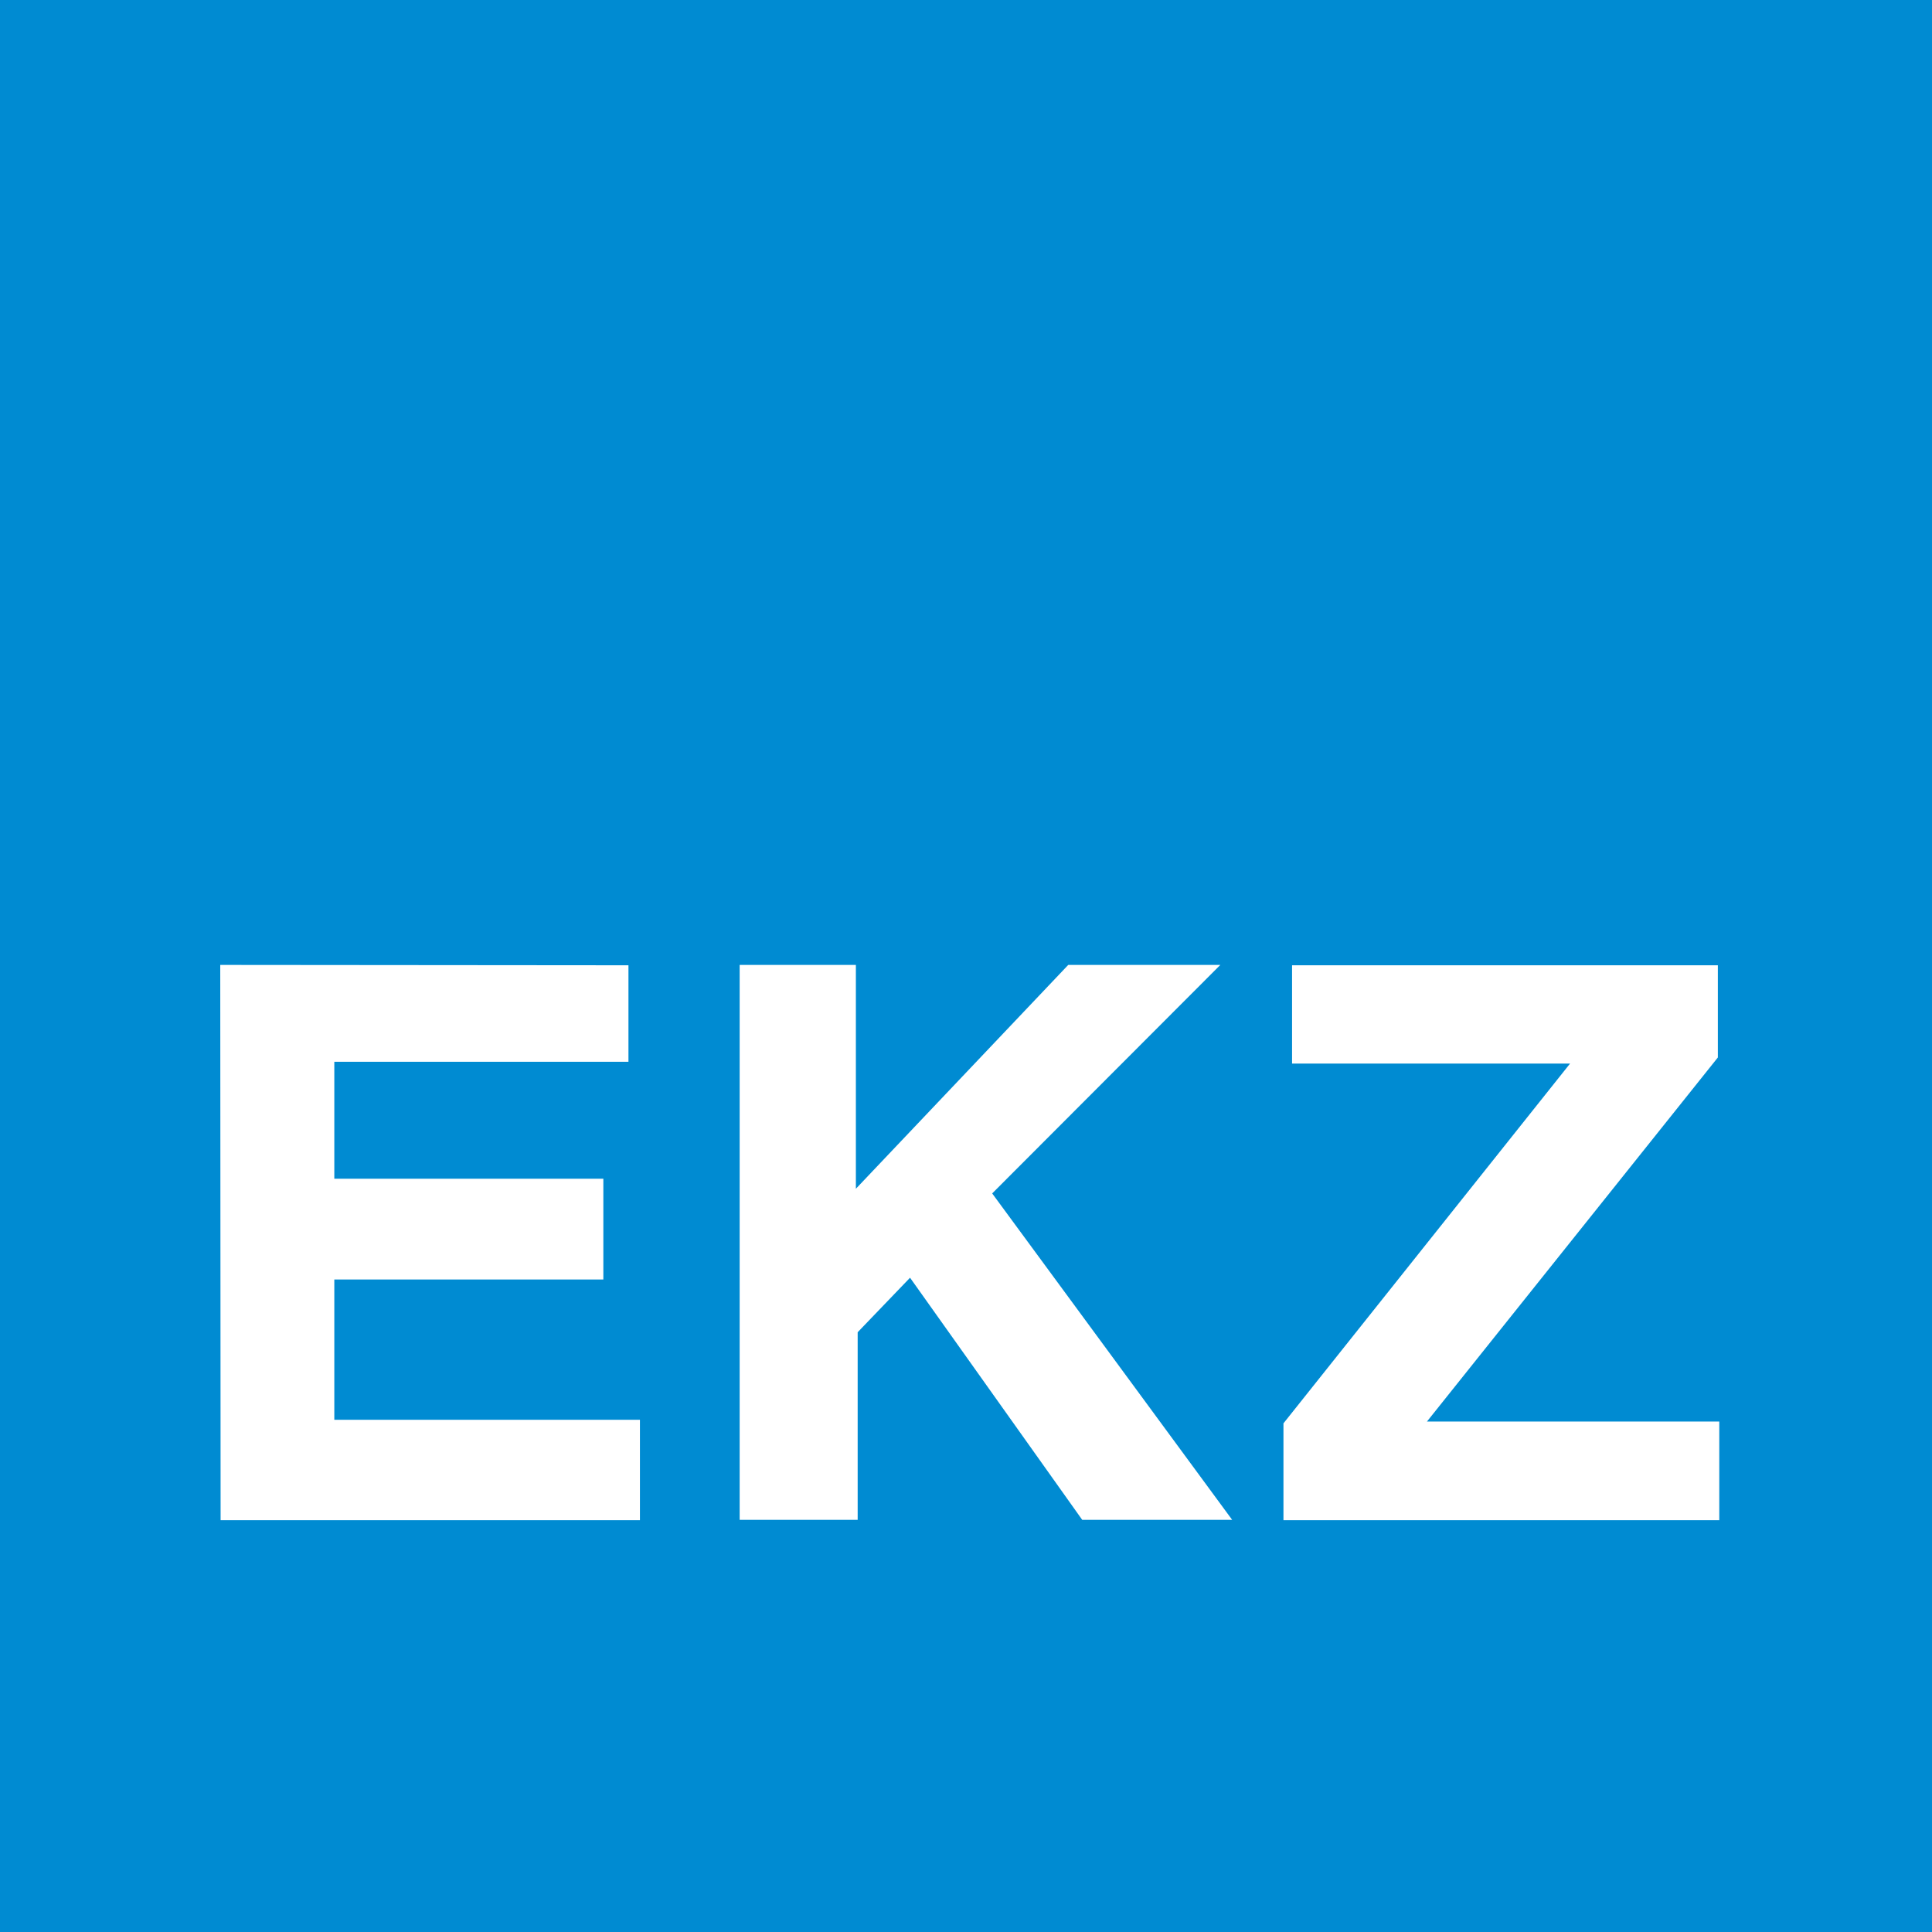
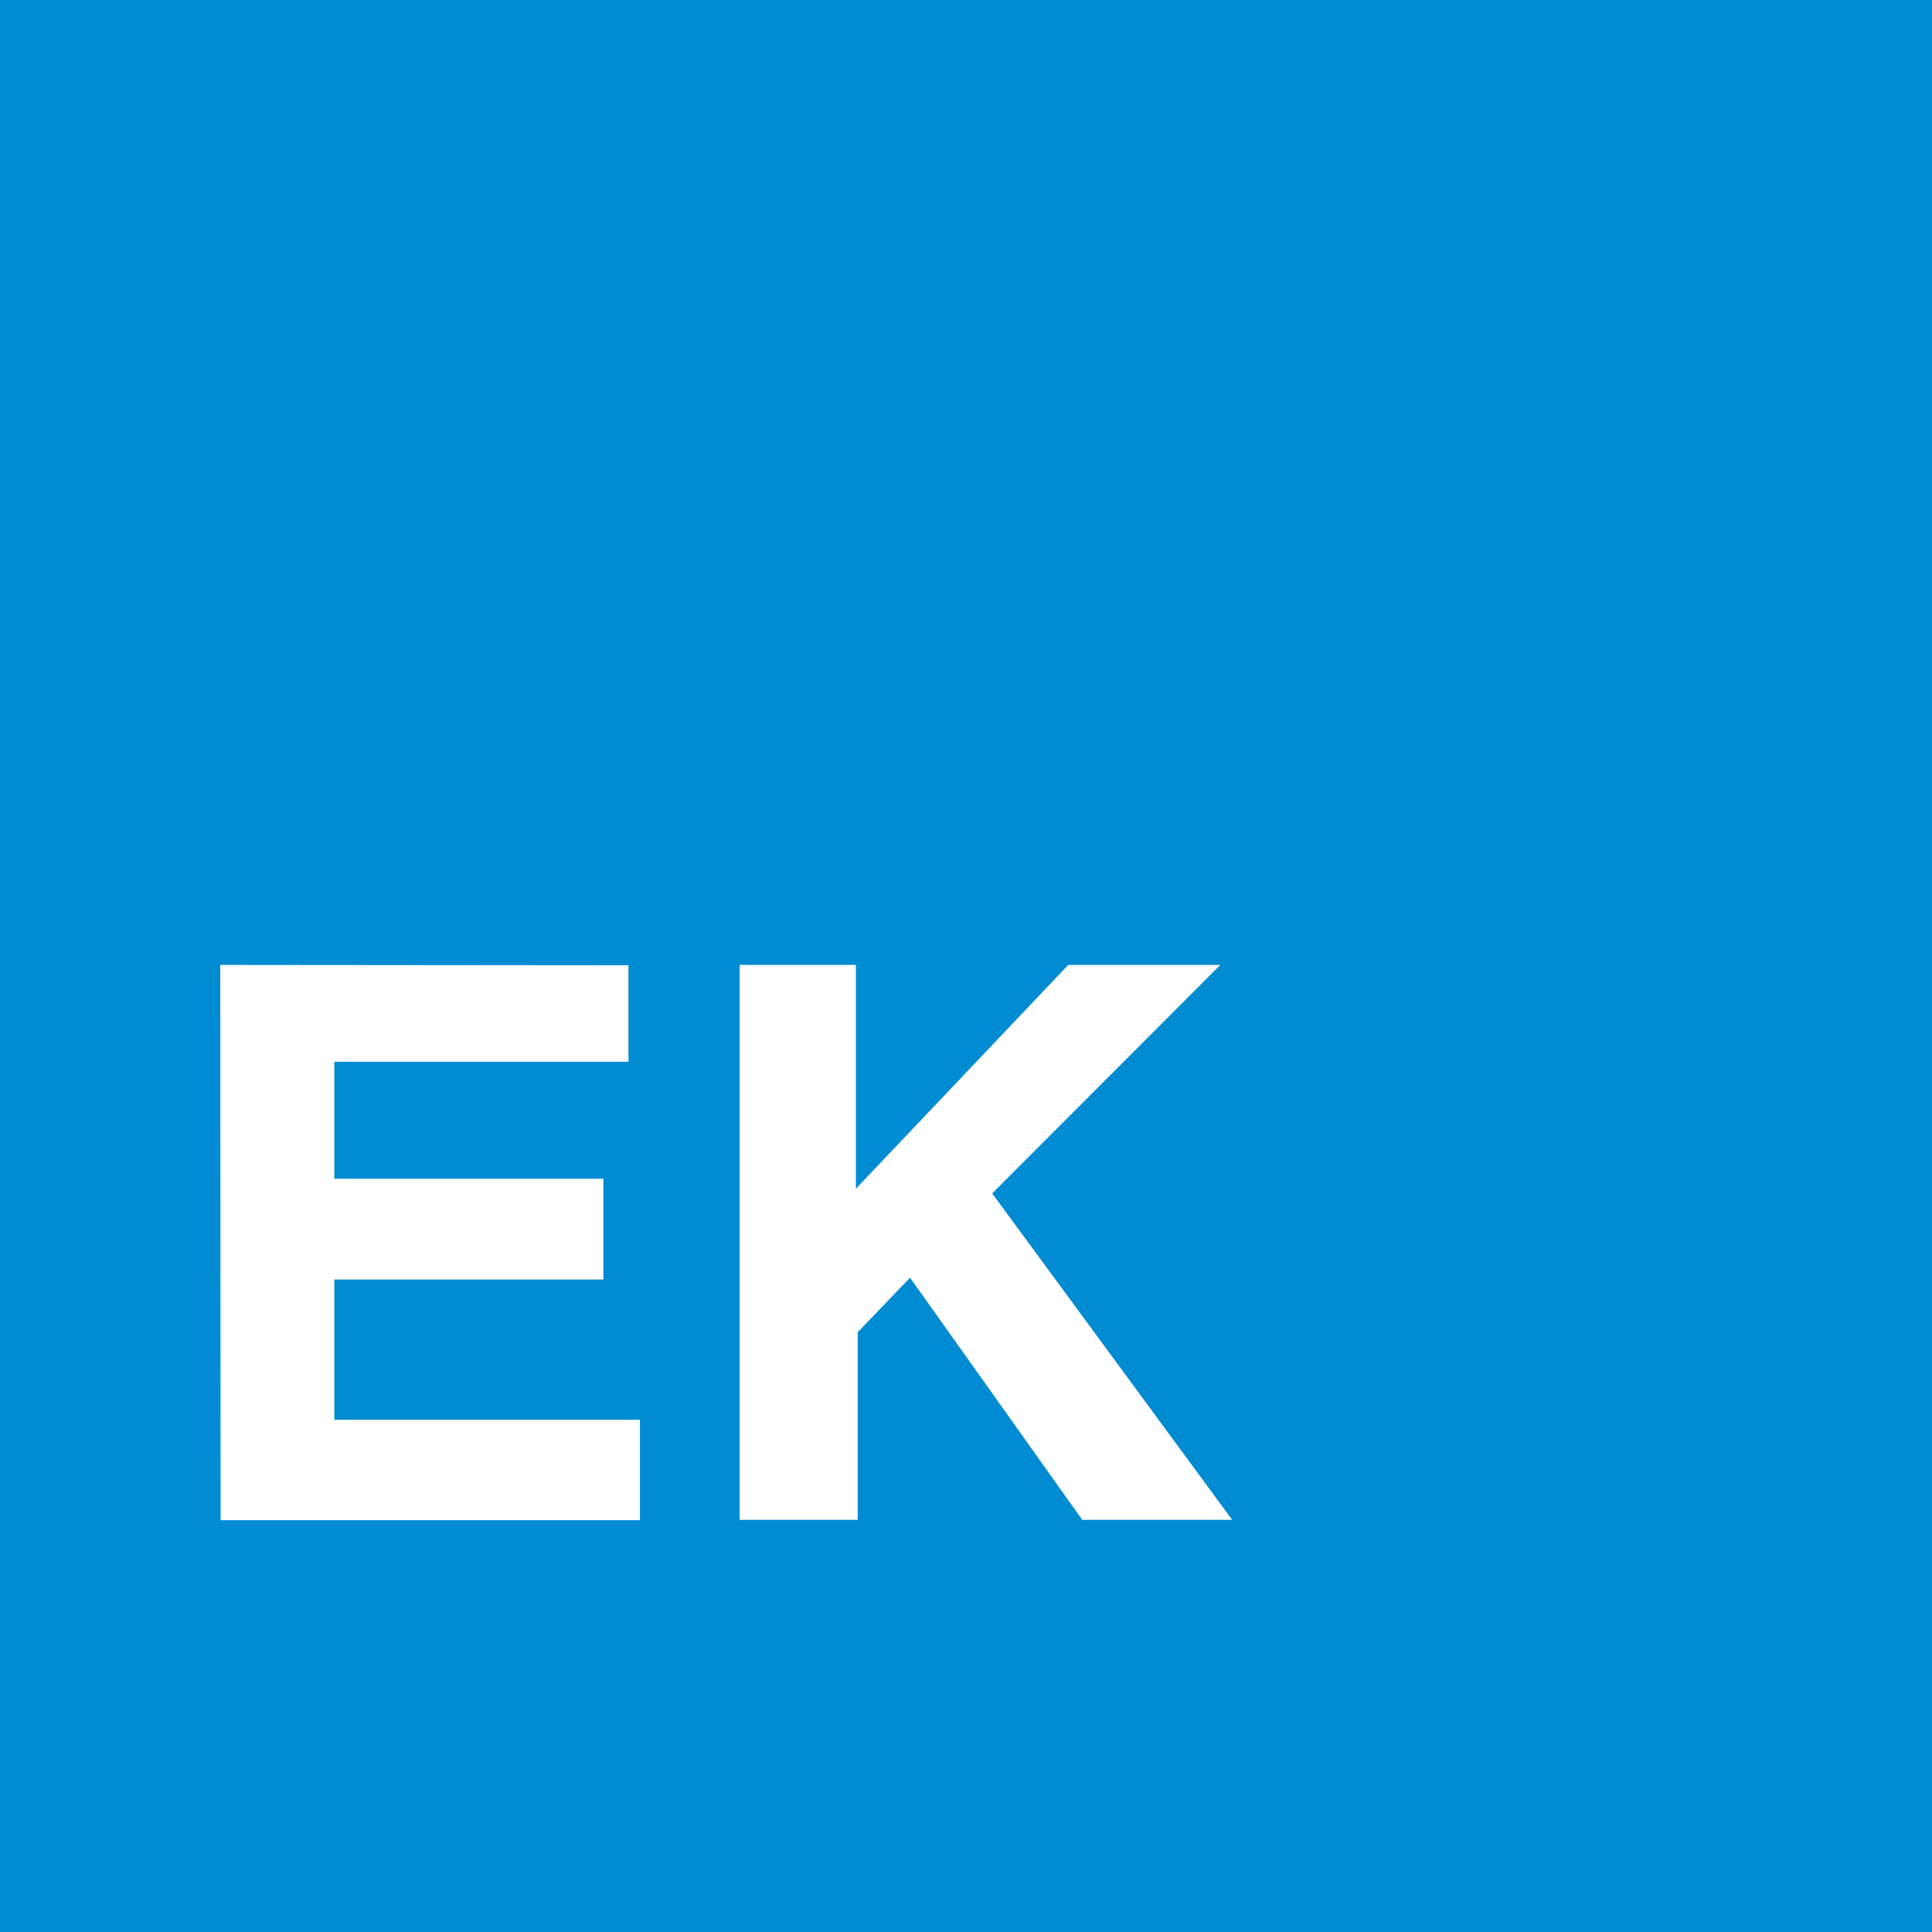
<svg xmlns="http://www.w3.org/2000/svg" id="Ebene_1" data-name="Ebene 1" viewBox="0 0 53.86 53.86">
  <defs>
    <style>
      .cls-1 {
        fill: #fff;
      }

      .cls-1, .cls-2 {
        stroke-width: 0px;
      }

      .cls-2 {
        fill: #008bd2;
      }
    </style>
  </defs>
  <rect class="cls-2" width="53.86" height="53.86" />
  <g>
    <polygon class="cls-1" points="17.52 26.91 17.52 29.6 9.32 29.6 9.32 32.86 16.82 32.86 16.82 35.67 9.32 35.67 9.32 39.58 17.84 39.58 17.84 42.38 6.15 42.38 6.14 26.9 17.52 26.91" />
    <polygon class="cls-1" points="23.86 26.9 23.86 33.14 29.78 26.9 34.02 26.9 27.66 33.27 34.35 42.37 30.17 42.37 25.37 35.62 23.91 37.14 23.91 42.37 20.62 42.37 20.62 26.9 23.86 26.9" />
-     <polyline class="cls-1" points="36.06 26.91 47.89 26.91 47.89 29.48 39.78 39.63 47.93 39.63 47.93 42.38 35.78 42.38 35.78 39.68 43.77 29.65 36.02 29.65 36.02 26.91" />
  </g>
</svg>